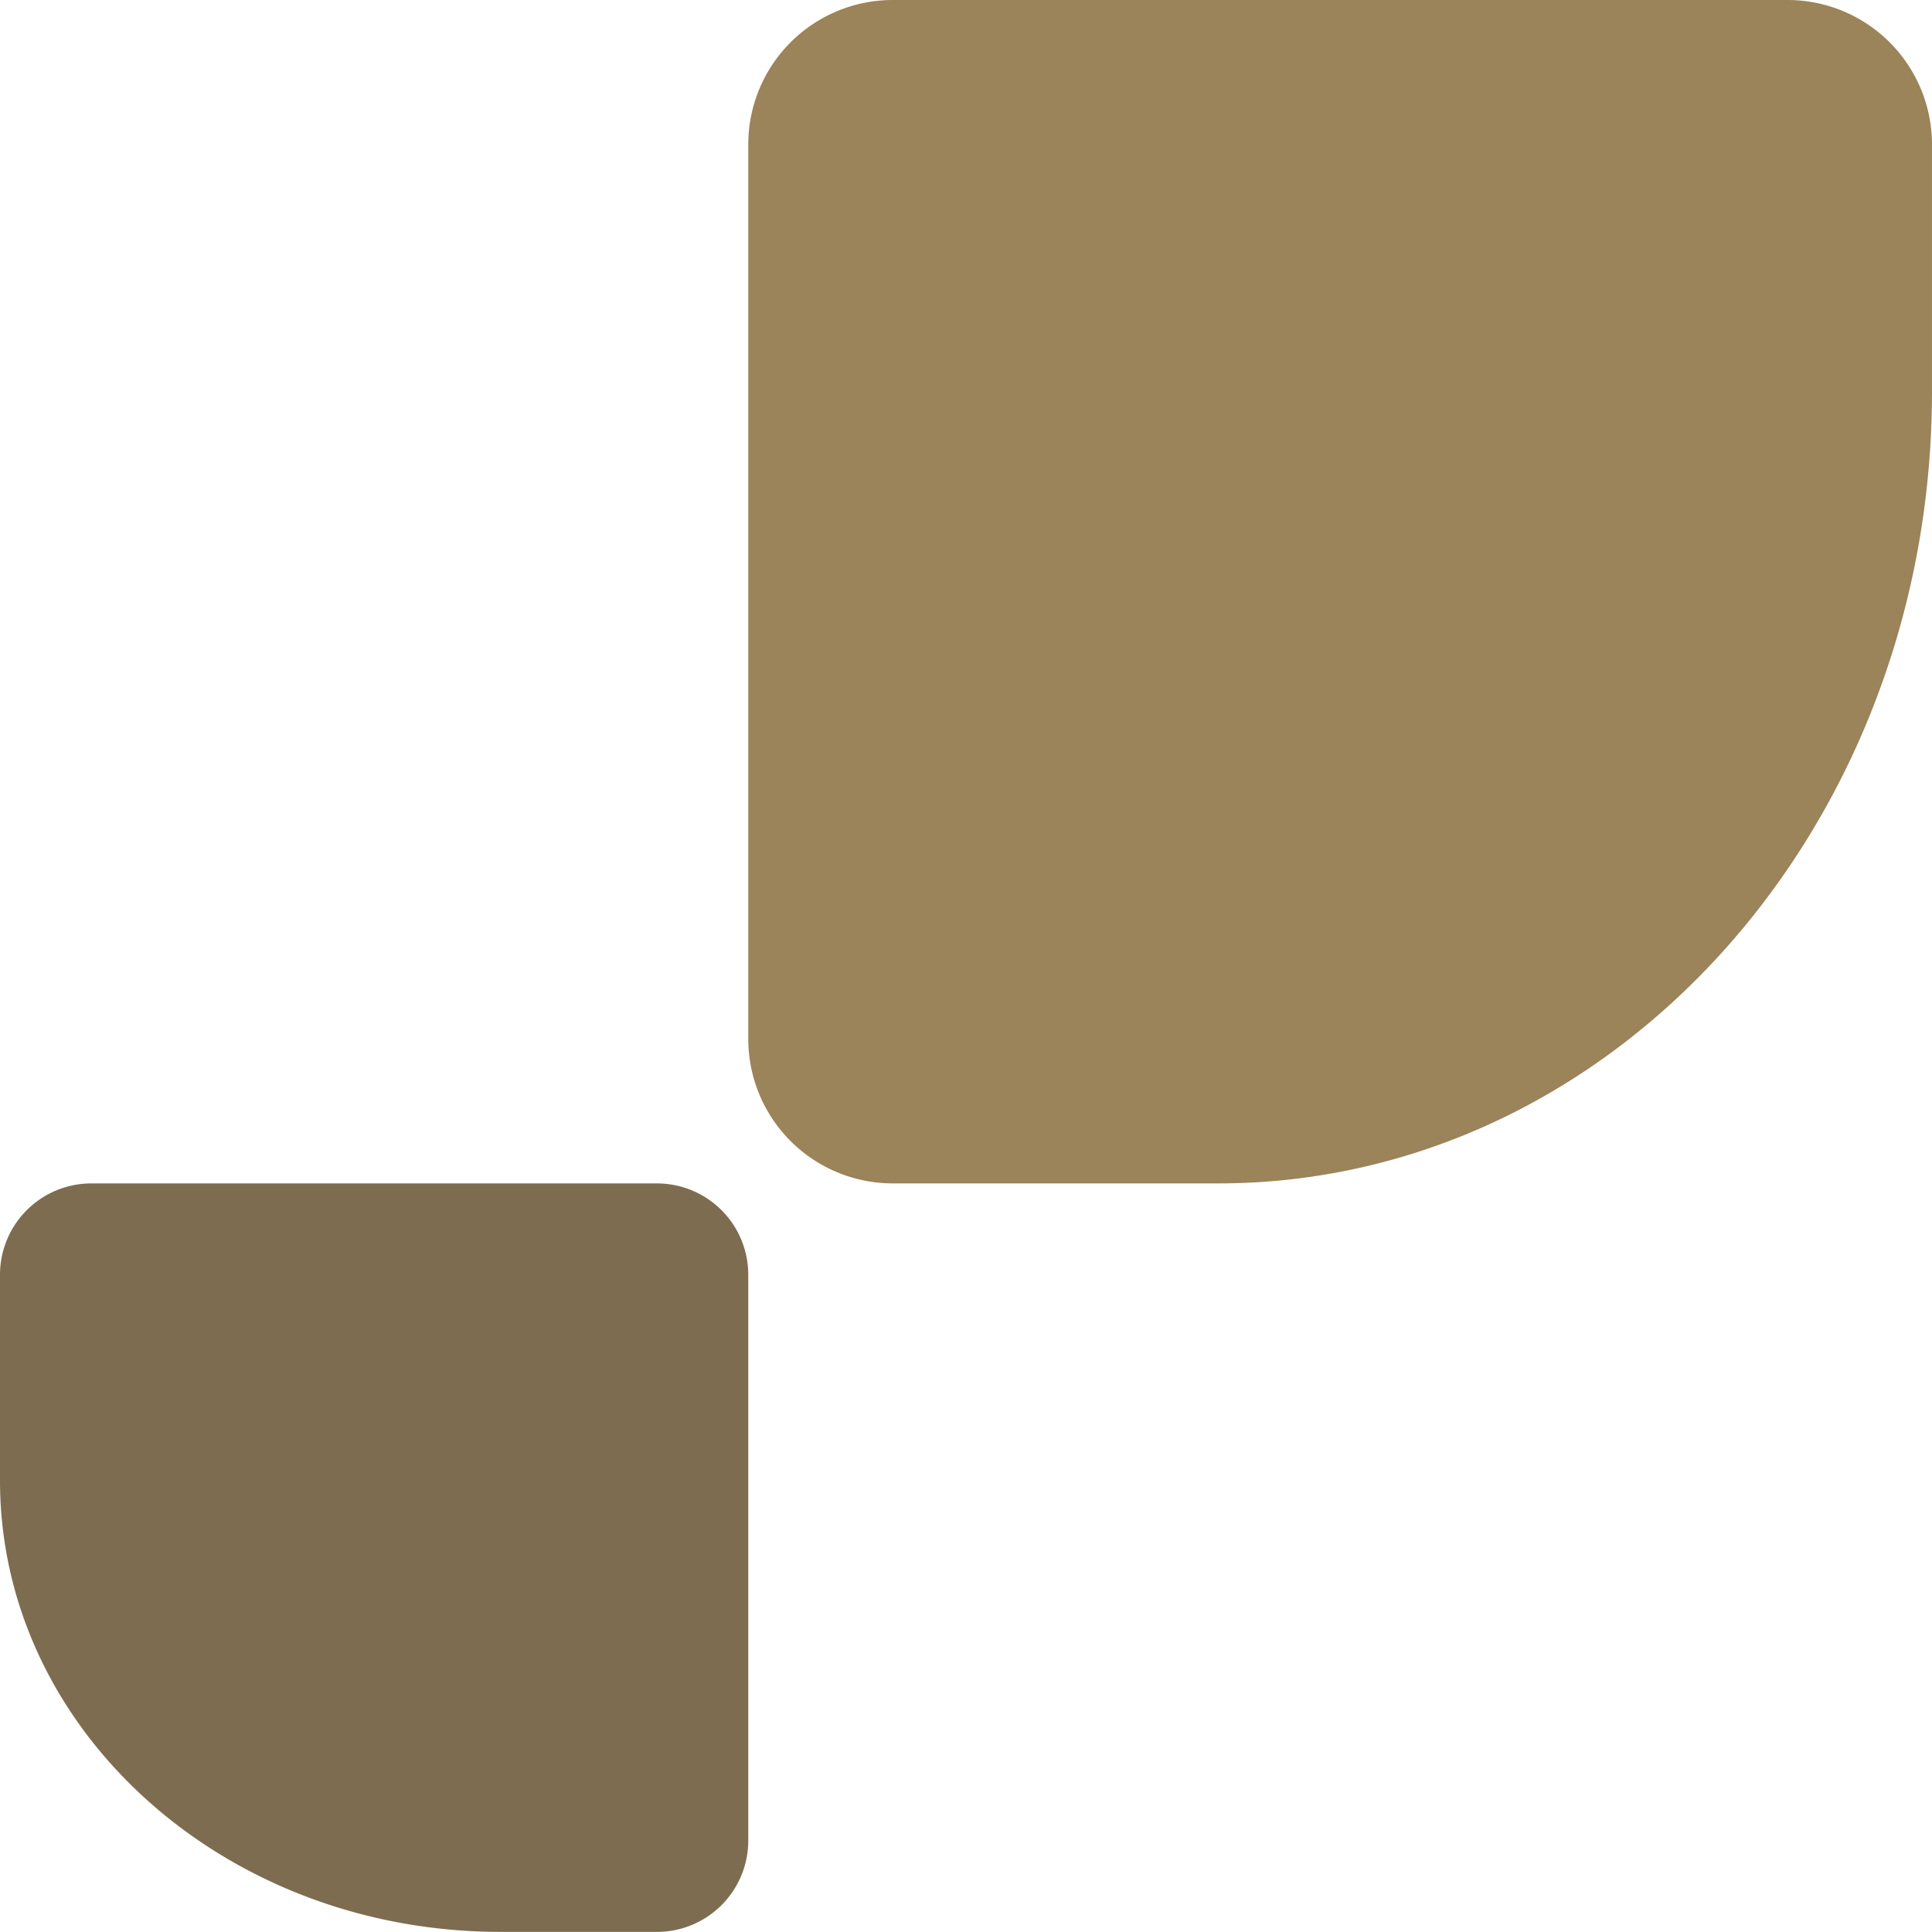
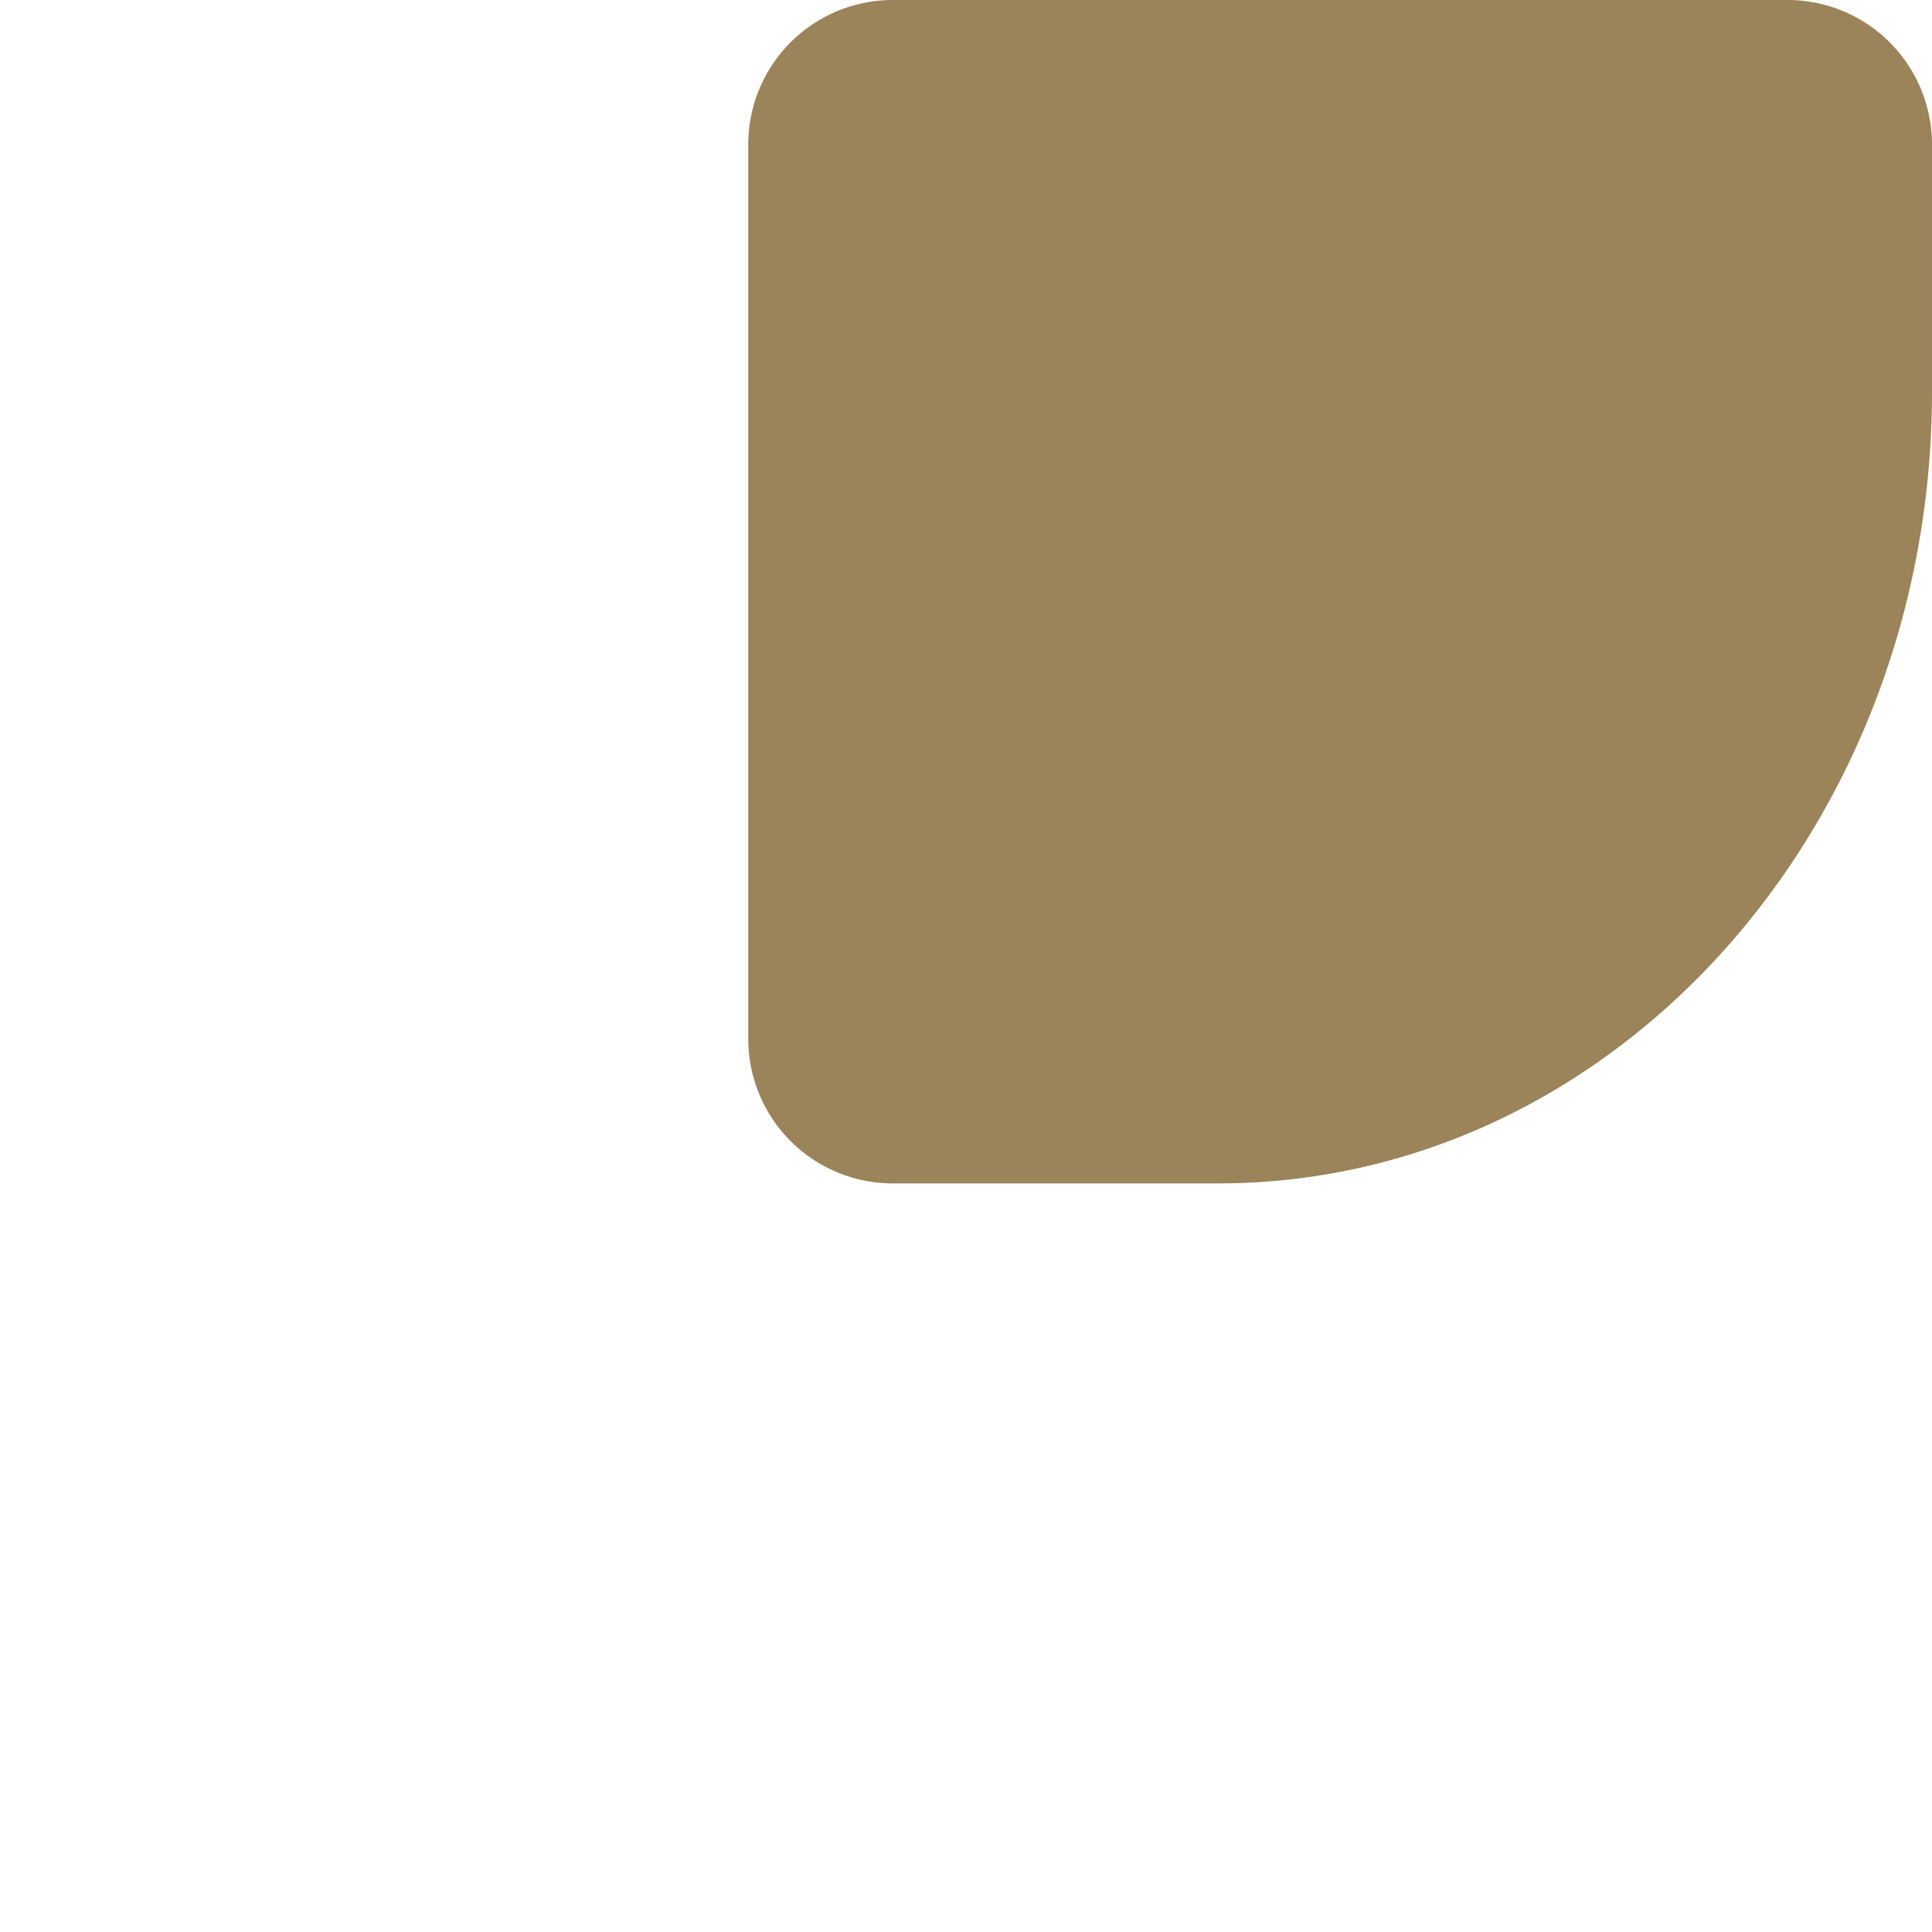
<svg xmlns="http://www.w3.org/2000/svg" width="488.234px" height="488.205px" viewBox="0 0 488.234 488.205" transform="rotate(0) scale(1, 1)">
  <g id="Group_737" transform="translate(-1169 -6875.021)">
    <path id="Path_587" d="M74.09,0h226.1a36.514,36.514,0,0,1,36.518,36.519V98.967c0,110.5-80.772,200.088-180.4,200.088H74.09a36.521,36.521,0,0,1-36.518-36.519V36.519A36.521,36.521,0,0,1,74.09,0" transform="translate(1320.521 6875.021)" fill="#9b835a" />
-     <path id="Union_10" d="M189.093,23.086V166.06a23.075,23.075,0,0,1-23.086,23.086H126.515C56.644,189.146,0,138.078,0,75.086v-52A23.081,23.081,0,0,1,23.086,0H166.008a23.078,23.078,0,0,1,23.086,23.086" transform="translate(1169 7174.081)" fill="#7d6c50" />
  </g>
</svg>